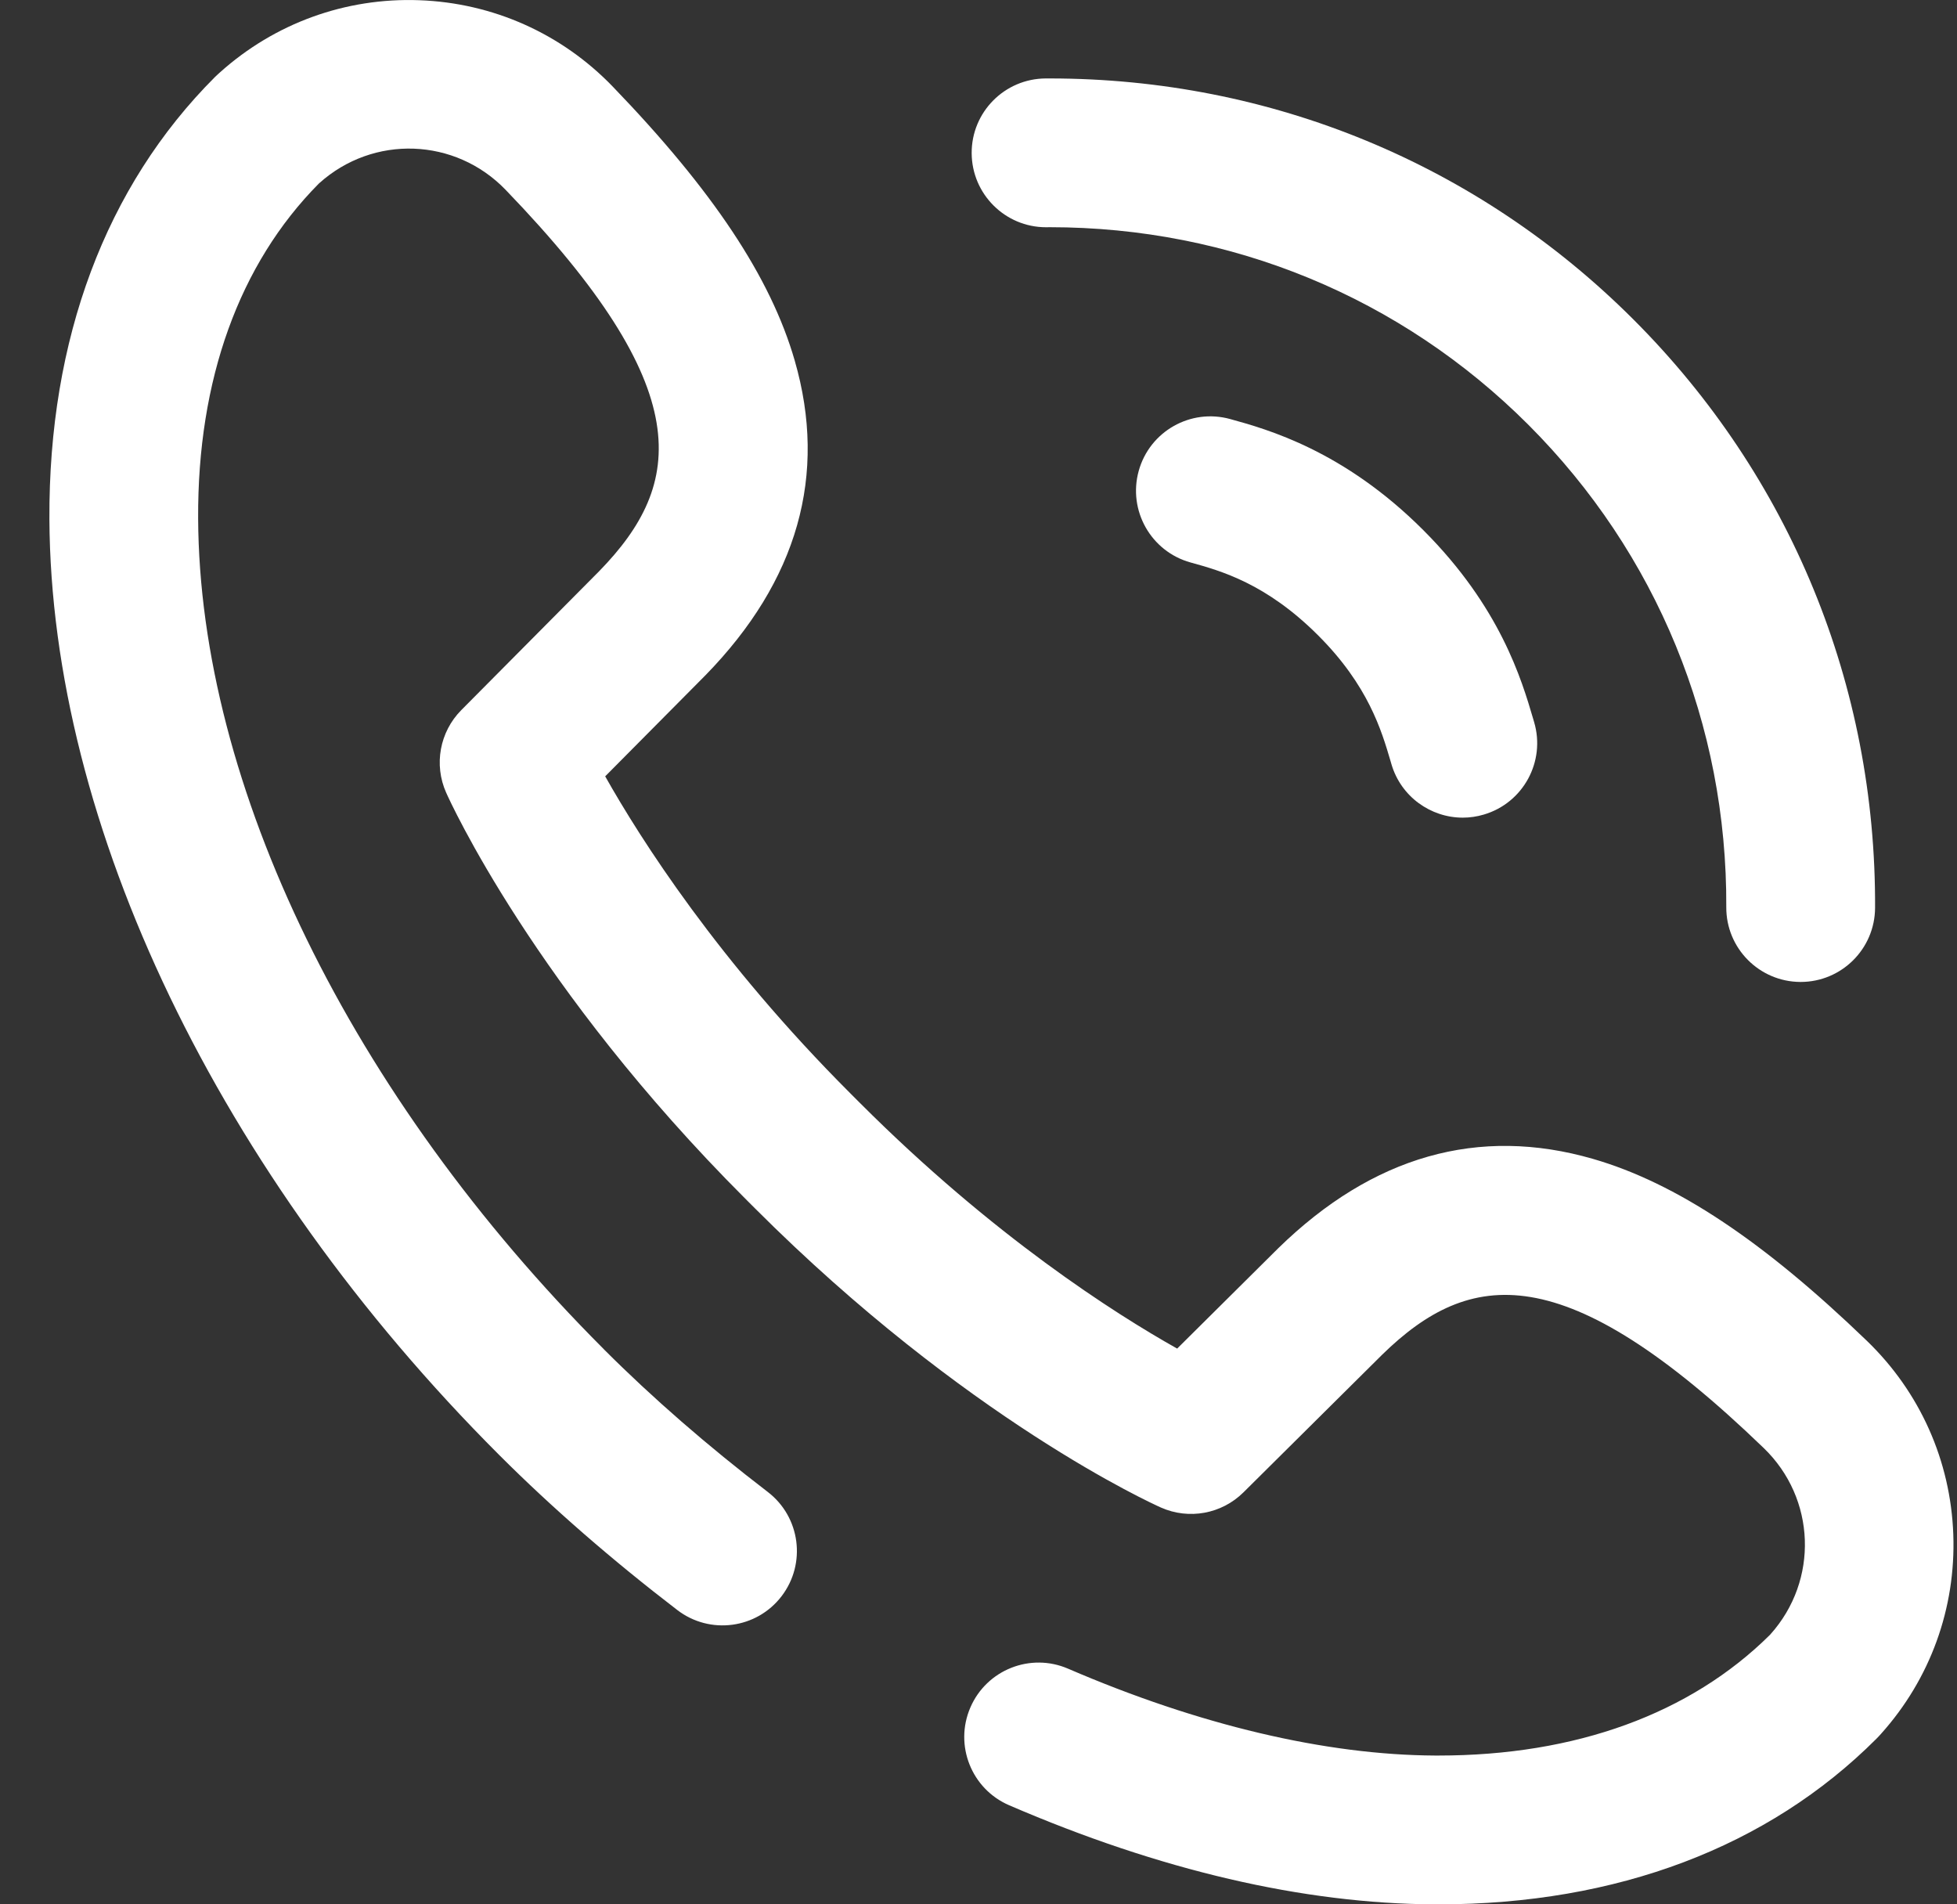
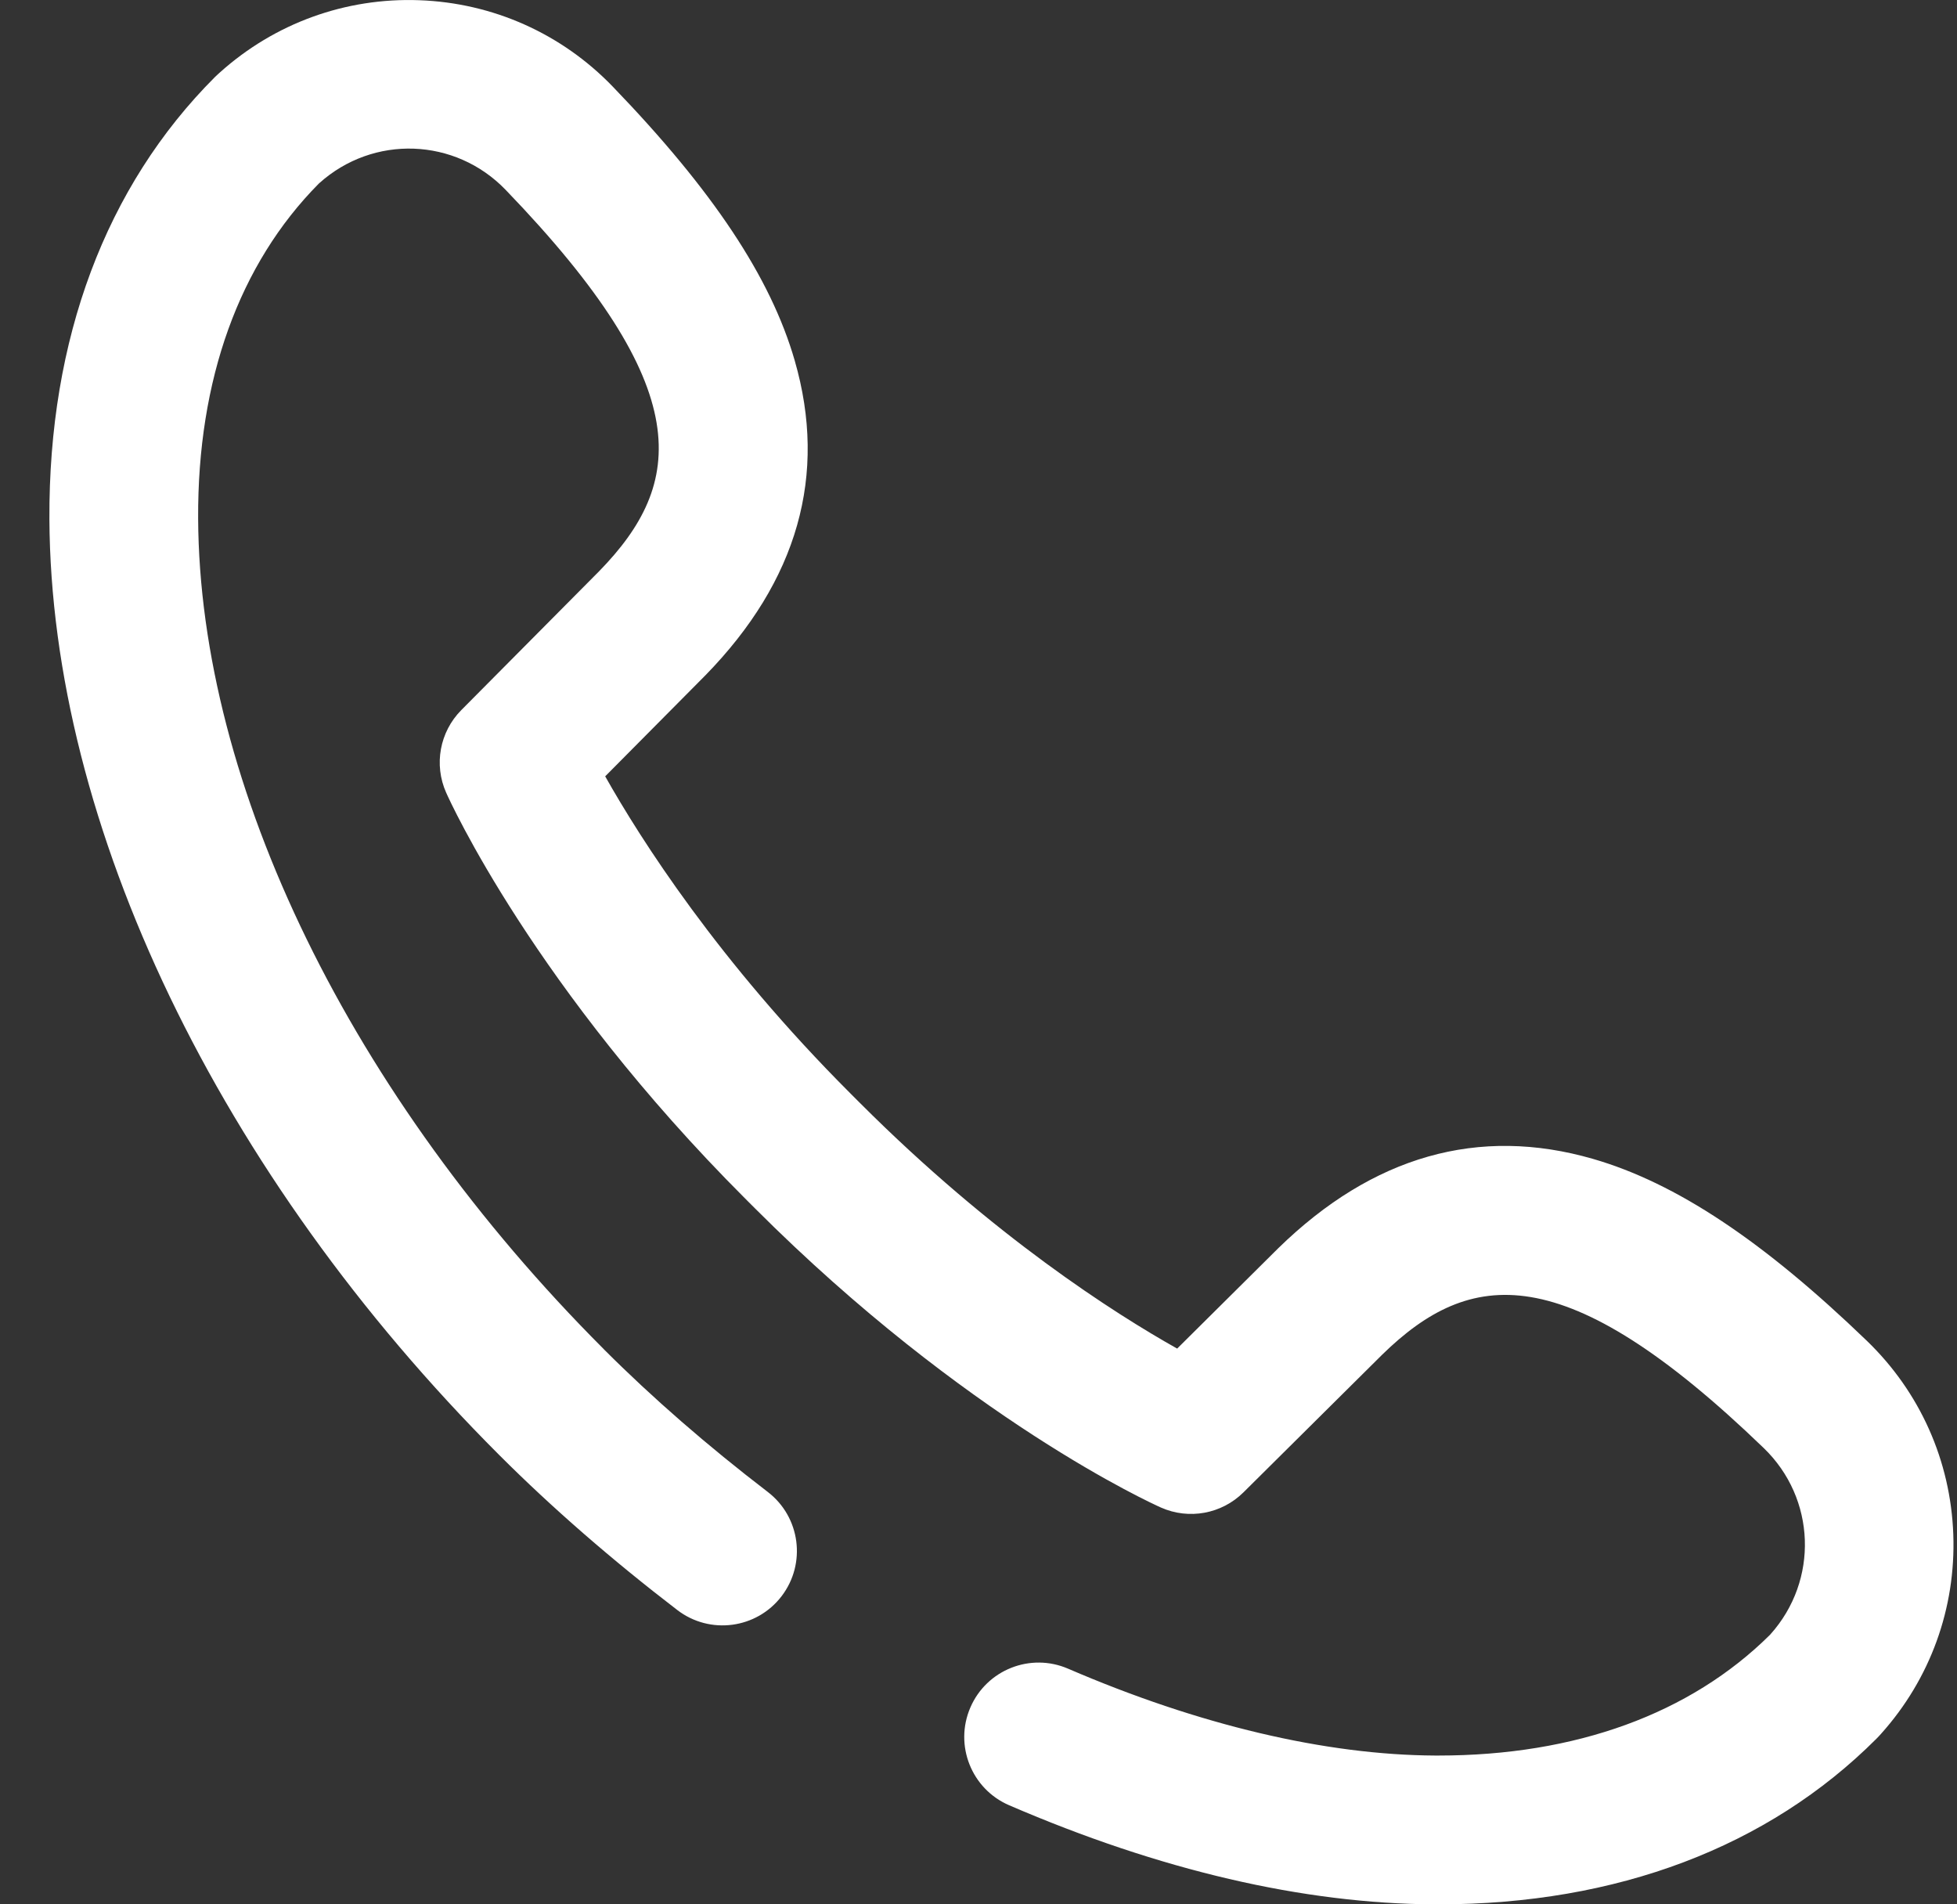
<svg xmlns="http://www.w3.org/2000/svg" width="100%" height="100%" viewBox="0 0 37 36" version="1.1" xml:space="preserve" style="fill-rule:evenodd;clip-rule:evenodd;stroke-linejoin:round;stroke-miterlimit:2;">
  <rect x="0" y="0" width="37" height="36" fill="#333333" stroke="none" />
  <g>
    <g>
-       <path d="M19.777,4.296c0.024,0 0.047,-0.001 0.07,-0.001c3.427,0 6.639,1.325 9.049,3.735c2.429,2.43 3.759,5.669 3.742,9.12c-0.004,0.776 0.623,1.409 1.4,1.413l0.006,0c0.774,0 1.403,-0.626 1.407,-1.4c0.02,-4.207 -1.602,-8.157 -4.567,-11.122c-2.941,-2.941 -6.858,-4.558 -11.036,-4.558c-0.026,0 -0.052,0 -0.077,0c-0.777,0.004 -1.404,0.636 -1.4,1.413c0.004,0.774 0.633,1.4 1.406,1.4Z" style="fill:#fff;fill-rule:nonzero;" />
      <path d="M36.93,29.008c-0.05,-1.393 -0.63,-2.692 -1.633,-3.66c-1.964,-1.893 -3.61,-2.986 -5.179,-3.44c-2.162,-0.625 -4.164,-0.056 -5.951,1.689c-0.003,0.002 -0.005,0.005 -0.008,0.008l-1.903,1.889c-1.182,-0.664 -3.48,-2.126 -5.993,-4.639l-0.185,-0.185c-2.497,-2.496 -3.967,-4.807 -4.636,-5.994l1.887,-1.902c0.002,-0.002 0.005,-0.005 0.008,-0.008c1.745,-1.787 2.313,-3.789 1.688,-5.951c-0.453,-1.569 -1.546,-3.214 -3.44,-5.178c-0.967,-1.003 -2.267,-1.583 -3.659,-1.633c-1.392,-0.051 -2.731,0.434 -3.768,1.365l-0.04,0.036c-0.019,0.017 -0.037,0.035 -0.055,0.052c-2.064,2.065 -3.146,4.955 -3.129,8.358c0.029,5.781 3.206,12.392 8.499,17.685c0.004,0.005 0.009,0.009 0.013,0.013c0.995,0.994 2.125,1.977 3.359,2.923c0.616,0.473 1.499,0.356 1.971,-0.26c0.473,-0.617 0.356,-1.499 -0.26,-1.972c-1.142,-0.875 -2.183,-1.781 -3.094,-2.692c-0.005,-0.005 -0.009,-0.009 -0.013,-0.014c-4.773,-4.778 -7.638,-10.645 -7.663,-15.697c-0.013,-2.621 0.775,-4.809 2.28,-6.329l0.011,-0.01c1.022,-0.918 2.57,-0.862 3.523,0.127c3.641,3.776 3.378,5.558 1.769,7.208l-2.607,2.626c-0.409,0.412 -0.523,1.033 -0.286,1.563c0.066,0.149 1.667,3.686 5.654,7.673l0.185,0.185c3.986,3.987 7.524,5.588 7.673,5.654c0.53,0.236 1.15,0.122 1.562,-0.287l2.626,-2.606c1.65,-1.609 3.433,-1.873 7.209,1.768c0.988,0.953 1.044,2.501 0.127,3.523l-0.01,0.011c-1.508,1.493 -3.673,2.28 -6.265,2.28c-0.021,0 -0.043,0 -0.064,0c-2.072,-0.01 -4.472,-0.578 -6.939,-1.642c-0.713,-0.308 -1.541,0.021 -1.848,0.734c-0.308,0.713 0.021,1.541 0.734,1.848c2.852,1.23 5.557,1.86 8.039,1.873c0.026,0 0.052,0 0.079,0c3.369,0 6.23,-1.081 8.278,-3.13c0.018,-0.018 0.035,-0.036 0.052,-0.054l0.037,-0.041c0.93,-1.037 1.415,-2.375 1.365,-3.767Z" style="fill:#fff;fill-rule:nonzero;" />
-       <path d="M26.911,10.023c-1.508,-1.509 -2.956,-1.909 -3.652,-2.101c-0.749,-0.207 -1.523,0.232 -1.73,0.98c-0.207,0.749 0.232,1.524 0.98,1.731c0.569,0.157 1.429,0.395 2.413,1.379c0.948,0.947 1.199,1.802 1.366,2.368l0.02,0.069c0.181,0.612 0.741,1.008 1.348,1.008c0.132,0 0.267,-0.019 0.4,-0.059c0.744,-0.22 1.169,-1.003 0.949,-1.747l-0.019,-0.065c-0.217,-0.737 -0.621,-2.109 -2.075,-3.563Z" style="fill:#fff;fill-rule:nonzero;" />
    </g>
  </g>
</svg>